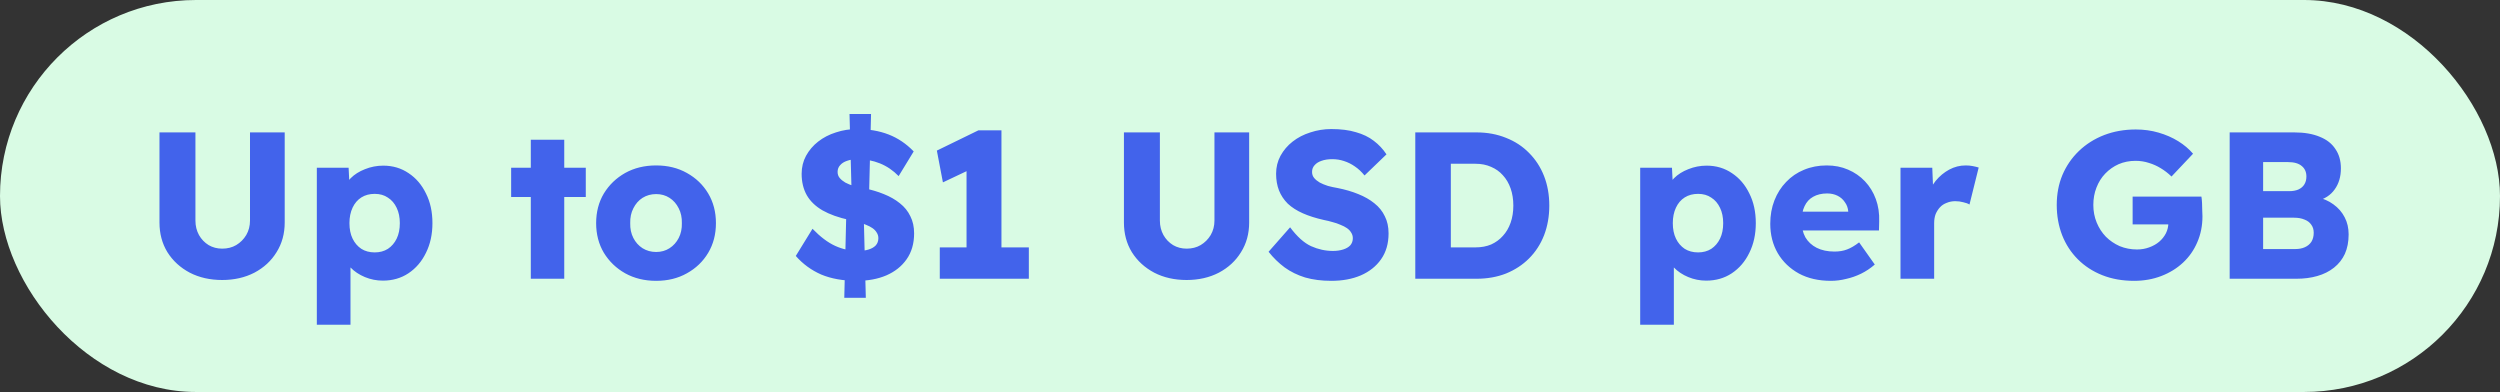
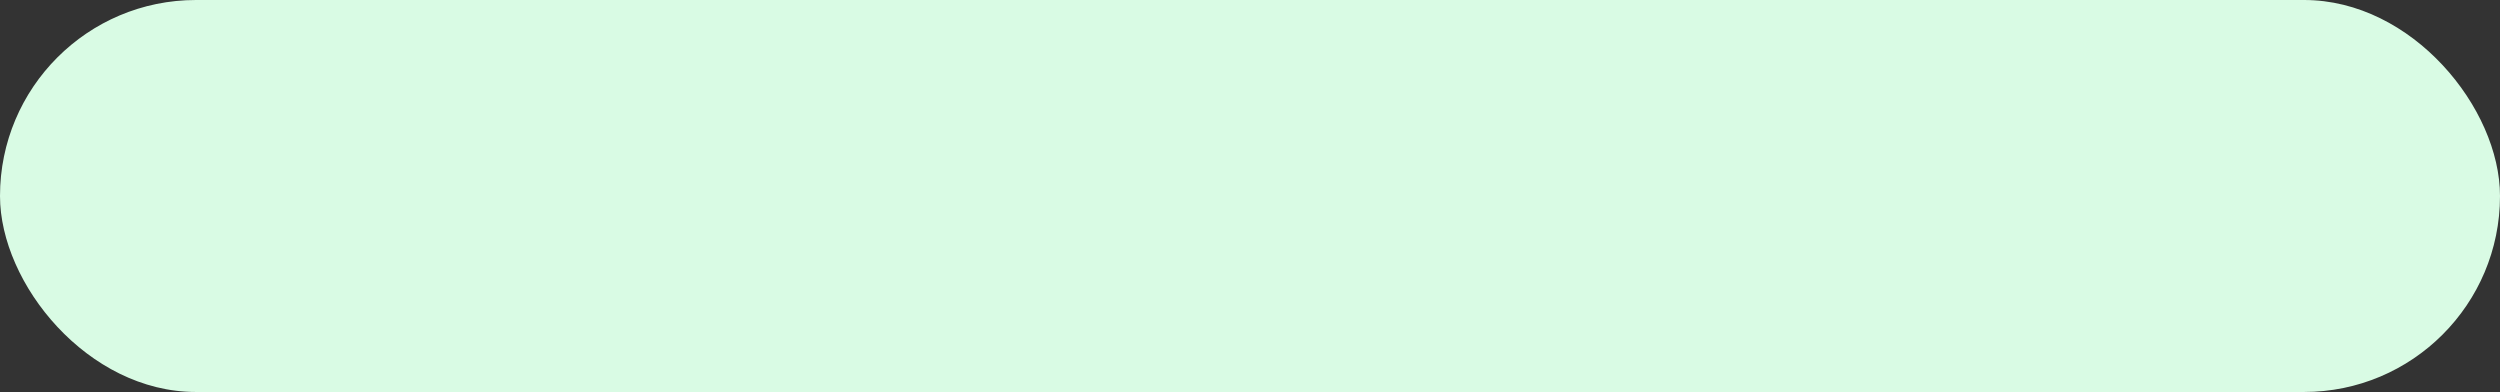
<svg xmlns="http://www.w3.org/2000/svg" width="287" height="45" viewBox="0 0 287 45" fill="none">
  <rect x="0" y="0" width="287" height="45" fill="#333333" stroke="none" />
  <rect width="287" height="45" rx="22.5" fill="#D9FBE4" />
-   <path d="M25.508 32.144C24.116 32.144 22.876 31.864 21.788 31.304C20.7 30.728 19.844 29.944 19.22 28.952C18.612 27.96 18.308 26.824 18.308 25.544V15.2H22.436V25.328C22.436 25.936 22.572 26.488 22.844 26.984C23.116 27.464 23.484 27.848 23.948 28.136C24.412 28.408 24.932 28.544 25.508 28.544C26.116 28.544 26.652 28.408 27.116 28.136C27.596 27.848 27.98 27.464 28.268 26.984C28.556 26.488 28.7 25.936 28.7 25.328V15.2H32.684V25.544C32.684 26.824 32.372 27.96 31.748 28.952C31.14 29.944 30.292 30.728 29.204 31.304C28.116 31.864 26.884 32.144 25.508 32.144ZM36.372 37.28V19.256H40.02L40.164 22.112L39.444 21.896C39.556 21.368 39.828 20.888 40.26 20.456C40.692 20.024 41.236 19.68 41.892 19.424C42.564 19.152 43.268 19.016 44.004 19.016C45.092 19.016 46.06 19.304 46.908 19.88C47.756 20.44 48.42 21.216 48.9 22.208C49.396 23.184 49.644 24.32 49.644 25.616C49.644 26.896 49.396 28.032 48.9 29.024C48.42 30.016 47.748 30.8 46.884 31.376C46.036 31.936 45.06 32.216 43.956 32.216C43.236 32.216 42.548 32.08 41.892 31.808C41.236 31.536 40.684 31.168 40.236 30.704C39.788 30.24 39.492 29.736 39.348 29.192L40.236 28.856V37.28H36.372ZM43.02 28.976C43.596 28.976 44.1 28.84 44.532 28.568C44.964 28.28 45.3 27.888 45.54 27.392C45.78 26.896 45.9 26.304 45.9 25.616C45.9 24.944 45.78 24.36 45.54 23.864C45.3 23.352 44.964 22.96 44.532 22.688C44.116 22.4 43.612 22.256 43.02 22.256C42.428 22.256 41.916 22.392 41.484 22.664C41.052 22.936 40.716 23.328 40.476 23.84C40.236 24.352 40.116 24.944 40.116 25.616C40.116 26.304 40.236 26.896 40.476 27.392C40.716 27.888 41.052 28.28 41.484 28.568C41.916 28.84 42.428 28.976 43.02 28.976ZM60.936 32V16.04H64.776V32H60.936ZM58.68 22.616V19.256H67.248V22.616H58.68ZM75.325 32.24C73.997 32.24 72.813 31.952 71.773 31.376C70.749 30.8 69.933 30.016 69.325 29.024C68.733 28.032 68.437 26.896 68.437 25.616C68.437 24.336 68.733 23.2 69.325 22.208C69.933 21.216 70.749 20.432 71.773 19.856C72.813 19.28 73.997 18.992 75.325 18.992C76.653 18.992 77.829 19.28 78.853 19.856C79.893 20.432 80.709 21.216 81.301 22.208C81.893 23.2 82.189 24.336 82.189 25.616C82.189 26.896 81.893 28.032 81.301 29.024C80.709 30.016 79.893 30.8 78.853 31.376C77.829 31.952 76.653 32.24 75.325 32.24ZM75.325 28.928C75.901 28.928 76.413 28.784 76.861 28.496C77.309 28.208 77.661 27.816 77.917 27.32C78.173 26.824 78.293 26.256 78.277 25.616C78.293 24.976 78.173 24.408 77.917 23.912C77.661 23.4 77.309 23 76.861 22.712C76.413 22.424 75.901 22.28 75.325 22.28C74.749 22.28 74.229 22.424 73.765 22.712C73.317 23 72.965 23.4 72.709 23.912C72.453 24.408 72.333 24.976 72.349 25.616C72.333 26.256 72.453 26.824 72.709 27.32C72.965 27.816 73.317 28.208 73.765 28.496C74.229 28.784 74.749 28.928 75.325 28.928ZM98.364 32.24C96.796 32.24 95.436 32 94.284 31.52C93.148 31.024 92.172 30.312 91.356 29.384L93.276 26.264C94.172 27.192 95.044 27.848 95.892 28.232C96.74 28.616 97.628 28.808 98.556 28.808C98.988 28.808 99.38 28.752 99.732 28.64C100.084 28.528 100.356 28.368 100.548 28.16C100.74 27.936 100.836 27.664 100.836 27.344C100.836 27.104 100.772 26.888 100.644 26.696C100.532 26.504 100.372 26.336 100.164 26.192C99.956 26.048 99.708 25.92 99.42 25.808C99.132 25.68 98.828 25.576 98.508 25.496C98.188 25.4 97.86 25.32 97.524 25.256C96.276 24.984 95.244 24.616 94.428 24.152C93.628 23.688 93.028 23.112 92.628 22.424C92.228 21.72 92.028 20.896 92.028 19.952C92.028 19.2 92.196 18.512 92.532 17.888C92.884 17.248 93.348 16.704 93.924 16.256C94.516 15.792 95.196 15.44 95.964 15.2C96.732 14.944 97.532 14.816 98.364 14.816C99.724 14.816 100.94 15.024 102.012 15.44C103.084 15.856 104.044 16.504 104.892 17.384L103.164 20.216C102.524 19.56 101.804 19.072 101.004 18.752C100.204 18.432 99.364 18.272 98.484 18.272C98.004 18.272 97.588 18.336 97.236 18.464C96.9 18.576 96.636 18.744 96.444 18.968C96.252 19.176 96.156 19.432 96.156 19.736C96.156 20.008 96.236 20.24 96.396 20.432C96.556 20.624 96.772 20.8 97.044 20.96C97.316 21.104 97.628 21.232 97.98 21.344C98.332 21.44 98.7 21.52 99.084 21.584C99.964 21.76 100.756 21.992 101.46 22.28C102.18 22.568 102.796 22.92 103.308 23.336C103.836 23.752 104.236 24.248 104.508 24.824C104.796 25.384 104.94 26.04 104.94 26.792C104.94 27.96 104.652 28.952 104.076 29.768C103.516 30.568 102.74 31.184 101.748 31.616C100.772 32.032 99.644 32.24 98.364 32.24ZM96.924 34.184L97.188 23.024L99.132 23.816L99.396 34.184H96.924ZM99.732 23.84L97.788 23.048L97.524 13.088H99.996L99.732 23.84ZM110.959 30.824V17.192L111.847 19.232L108.247 20.936L107.551 17.288L112.327 14.96H114.967V30.824H110.959ZM107.887 32V28.4H118.111V32H107.887ZM136.227 32.144C134.835 32.144 133.595 31.864 132.507 31.304C131.419 30.728 130.563 29.944 129.939 28.952C129.331 27.96 129.027 26.824 129.027 25.544V15.2H133.155V25.328C133.155 25.936 133.291 26.488 133.563 26.984C133.835 27.464 134.203 27.848 134.667 28.136C135.131 28.408 135.651 28.544 136.227 28.544C136.835 28.544 137.371 28.408 137.835 28.136C138.315 27.848 138.699 27.464 138.987 26.984C139.275 26.488 139.419 25.936 139.419 25.328V15.2H143.403V25.544C143.403 26.824 143.091 27.96 142.467 28.952C141.859 29.944 141.011 30.728 139.923 31.304C138.835 31.864 137.603 32.144 136.227 32.144ZM152.832 32.24C151.728 32.24 150.728 32.112 149.832 31.856C148.952 31.584 148.168 31.2 147.48 30.704C146.792 30.192 146.176 29.592 145.632 28.904L148.104 26.096C148.904 27.168 149.704 27.888 150.504 28.256C151.32 28.624 152.16 28.808 153.024 28.808C153.456 28.808 153.848 28.752 154.2 28.64C154.552 28.528 154.824 28.368 155.016 28.16C155.208 27.936 155.304 27.664 155.304 27.344C155.304 27.104 155.24 26.888 155.112 26.696C155 26.504 154.84 26.336 154.632 26.192C154.424 26.048 154.176 25.92 153.888 25.808C153.6 25.68 153.296 25.576 152.976 25.496C152.656 25.4 152.328 25.32 151.992 25.256C151.064 25.048 150.256 24.792 149.568 24.488C148.88 24.184 148.304 23.816 147.84 23.384C147.392 22.936 147.056 22.432 146.832 21.872C146.608 21.296 146.496 20.656 146.496 19.952C146.496 19.2 146.664 18.512 147 17.888C147.352 17.248 147.816 16.704 148.392 16.256C148.984 15.792 149.664 15.44 150.432 15.2C151.2 14.944 152 14.816 152.832 14.816C153.936 14.816 154.88 14.936 155.664 15.176C156.464 15.4 157.144 15.728 157.704 16.16C158.28 16.592 158.768 17.112 159.168 17.72L156.648 20.144C156.312 19.728 155.944 19.384 155.544 19.112C155.16 18.84 154.744 18.632 154.296 18.488C153.864 18.344 153.416 18.272 152.952 18.272C152.472 18.272 152.056 18.336 151.704 18.464C151.368 18.576 151.104 18.744 150.912 18.968C150.72 19.176 150.624 19.432 150.624 19.736C150.624 20.008 150.704 20.24 150.864 20.432C151.024 20.624 151.24 20.8 151.512 20.96C151.784 21.104 152.096 21.232 152.448 21.344C152.8 21.44 153.168 21.52 153.552 21.584C154.432 21.76 155.224 21.992 155.928 22.28C156.648 22.568 157.264 22.92 157.776 23.336C158.304 23.752 158.704 24.248 158.976 24.824C159.264 25.384 159.408 26.04 159.408 26.792C159.408 27.96 159.12 28.952 158.544 29.768C157.984 30.568 157.208 31.184 156.216 31.616C155.24 32.032 154.112 32.24 152.832 32.24ZM162.475 32V15.2H169.507C170.739 15.2 171.867 15.408 172.891 15.824C173.915 16.224 174.795 16.8 175.531 17.552C176.283 18.304 176.859 19.192 177.259 20.216C177.659 21.24 177.859 22.368 177.859 23.6C177.859 24.832 177.659 25.968 177.259 27.008C176.859 28.032 176.283 28.92 175.531 29.672C174.795 30.408 173.915 30.984 172.891 31.4C171.867 31.8 170.739 32 169.507 32H162.475ZM166.555 29.216L166.003 28.4H169.387C170.059 28.4 170.659 28.288 171.187 28.064C171.715 27.824 172.163 27.496 172.531 27.08C172.915 26.664 173.211 26.16 173.419 25.568C173.627 24.976 173.731 24.32 173.731 23.6C173.731 22.88 173.627 22.224 173.419 21.632C173.211 21.04 172.915 20.536 172.531 20.12C172.163 19.704 171.715 19.384 171.187 19.16C170.659 18.92 170.059 18.8 169.387 18.8H165.931L166.555 18.032V29.216ZM188.294 37.28V19.256H191.942L192.086 22.112L191.366 21.896C191.478 21.368 191.75 20.888 192.182 20.456C192.614 20.024 193.158 19.68 193.814 19.424C194.486 19.152 195.19 19.016 195.926 19.016C197.014 19.016 197.982 19.304 198.83 19.88C199.678 20.44 200.342 21.216 200.822 22.208C201.318 23.184 201.566 24.32 201.566 25.616C201.566 26.896 201.318 28.032 200.822 29.024C200.342 30.016 199.67 30.8 198.806 31.376C197.958 31.936 196.982 32.216 195.878 32.216C195.158 32.216 194.47 32.08 193.814 31.808C193.158 31.536 192.606 31.168 192.158 30.704C191.71 30.24 191.414 29.736 191.27 29.192L192.158 28.856V37.28H188.294ZM194.942 28.976C195.518 28.976 196.022 28.84 196.454 28.568C196.886 28.28 197.222 27.888 197.462 27.392C197.702 26.896 197.822 26.304 197.822 25.616C197.822 24.944 197.702 24.36 197.462 23.864C197.222 23.352 196.886 22.96 196.454 22.688C196.038 22.4 195.534 22.256 194.942 22.256C194.35 22.256 193.838 22.392 193.406 22.664C192.974 22.936 192.638 23.328 192.398 23.84C192.158 24.352 192.038 24.944 192.038 25.616C192.038 26.304 192.158 26.896 192.398 27.392C192.638 27.888 192.974 28.28 193.406 28.568C193.838 28.84 194.35 28.976 194.942 28.976ZM210.186 32.24C208.778 32.24 207.554 31.96 206.514 31.4C205.474 30.824 204.666 30.048 204.09 29.072C203.514 28.08 203.226 26.952 203.226 25.688C203.226 24.712 203.386 23.816 203.706 23C204.026 22.184 204.474 21.48 205.05 20.888C205.626 20.28 206.306 19.816 207.09 19.496C207.89 19.16 208.762 18.992 209.706 18.992C210.602 18.992 211.418 19.152 212.154 19.472C212.906 19.792 213.554 20.24 214.098 20.816C214.642 21.392 215.058 22.072 215.346 22.856C215.634 23.64 215.762 24.496 215.73 25.424L215.706 26.456H205.554L205.002 24.296H212.586L212.178 24.752V24.272C212.146 23.872 212.018 23.52 211.794 23.216C211.586 22.896 211.306 22.648 210.954 22.472C210.602 22.296 210.202 22.208 209.754 22.208C209.13 22.208 208.594 22.336 208.146 22.592C207.714 22.832 207.386 23.192 207.162 23.672C206.938 24.136 206.826 24.712 206.826 25.4C206.826 26.104 206.97 26.72 207.258 27.248C207.562 27.76 207.994 28.16 208.554 28.448C209.13 28.736 209.81 28.88 210.594 28.88C211.138 28.88 211.618 28.8 212.034 28.64C212.466 28.48 212.93 28.208 213.426 27.824L215.226 30.368C214.73 30.8 214.202 31.152 213.642 31.424C213.082 31.696 212.506 31.896 211.914 32.024C211.338 32.168 210.762 32.24 210.186 32.24ZM218.177 32V19.256H221.825L221.993 23.408L221.273 22.616C221.465 21.928 221.777 21.312 222.209 20.768C222.657 20.224 223.177 19.792 223.769 19.472C224.361 19.152 224.993 18.992 225.665 18.992C225.953 18.992 226.217 19.016 226.457 19.064C226.713 19.112 226.945 19.168 227.153 19.232L226.097 23.48C225.921 23.368 225.681 23.28 225.377 23.216C225.089 23.136 224.785 23.096 224.465 23.096C224.113 23.096 223.785 23.16 223.481 23.288C223.177 23.4 222.921 23.568 222.713 23.792C222.505 24.016 222.337 24.28 222.209 24.584C222.097 24.888 222.041 25.232 222.041 25.616V32H218.177ZM244.994 32.24C243.65 32.24 242.434 32.024 241.346 31.592C240.258 31.16 239.322 30.552 238.538 29.768C237.754 28.984 237.154 28.064 236.738 27.008C236.322 25.936 236.114 24.776 236.114 23.528C236.114 22.28 236.33 21.136 236.762 20.096C237.21 19.04 237.842 18.12 238.658 17.336C239.474 16.552 240.434 15.944 241.538 15.512C242.658 15.08 243.874 14.864 245.186 14.864C246.114 14.864 246.986 14.984 247.802 15.224C248.634 15.464 249.386 15.792 250.058 16.208C250.73 16.624 251.298 17.104 251.762 17.648L249.29 20.264C248.89 19.88 248.474 19.56 248.042 19.304C247.626 19.048 247.178 18.848 246.698 18.704C246.218 18.544 245.706 18.464 245.162 18.464C244.458 18.464 243.81 18.592 243.218 18.848C242.642 19.104 242.13 19.464 241.682 19.928C241.25 20.376 240.914 20.912 240.674 21.536C240.434 22.144 240.314 22.808 240.314 23.528C240.314 24.248 240.442 24.92 240.698 25.544C240.954 26.168 241.306 26.712 241.754 27.176C242.202 27.624 242.73 27.984 243.338 28.256C243.962 28.512 244.626 28.64 245.33 28.64C245.826 28.64 246.29 28.56 246.722 28.4C247.17 28.24 247.554 28.024 247.874 27.752C248.194 27.48 248.45 27.16 248.642 26.792C248.834 26.408 248.93 26 248.93 25.568V24.944L249.458 25.76H244.826V22.568H252.722C252.754 22.744 252.778 22.984 252.794 23.288C252.81 23.592 252.818 23.888 252.818 24.176C252.834 24.464 252.842 24.68 252.842 24.824C252.842 25.912 252.642 26.912 252.242 27.824C251.858 28.72 251.314 29.496 250.61 30.152C249.906 30.808 249.074 31.32 248.114 31.688C247.154 32.056 246.114 32.24 244.994 32.24ZM255.967 32V15.2H263.383C264.535 15.2 265.511 15.368 266.311 15.704C267.111 16.024 267.711 16.496 268.111 17.12C268.527 17.728 268.735 18.464 268.735 19.328C268.735 20.288 268.495 21.096 268.015 21.752C267.551 22.408 266.871 22.848 265.975 23.072L265.927 22.616C266.679 22.776 267.327 23.056 267.871 23.456C268.431 23.856 268.863 24.352 269.167 24.944C269.471 25.52 269.623 26.176 269.623 26.912C269.623 27.76 269.479 28.504 269.191 29.144C268.903 29.768 268.487 30.296 267.943 30.728C267.399 31.16 266.759 31.48 266.023 31.688C265.303 31.896 264.503 32 263.623 32H255.967ZM259.807 28.592H263.479C263.927 28.592 264.303 28.52 264.607 28.376C264.927 28.232 265.175 28.024 265.351 27.752C265.527 27.464 265.615 27.12 265.615 26.72C265.615 26.352 265.519 26.04 265.327 25.784C265.151 25.528 264.895 25.336 264.559 25.208C264.223 25.064 263.823 24.992 263.359 24.992H259.807V28.592ZM259.807 21.944H262.807C263.223 21.944 263.575 21.88 263.863 21.752C264.167 21.608 264.391 21.416 264.535 21.176C264.695 20.92 264.775 20.616 264.775 20.264C264.775 19.752 264.599 19.352 264.247 19.064C263.895 18.76 263.367 18.608 262.663 18.608H259.807V21.944Z" fill="#4263EB" />
</svg>